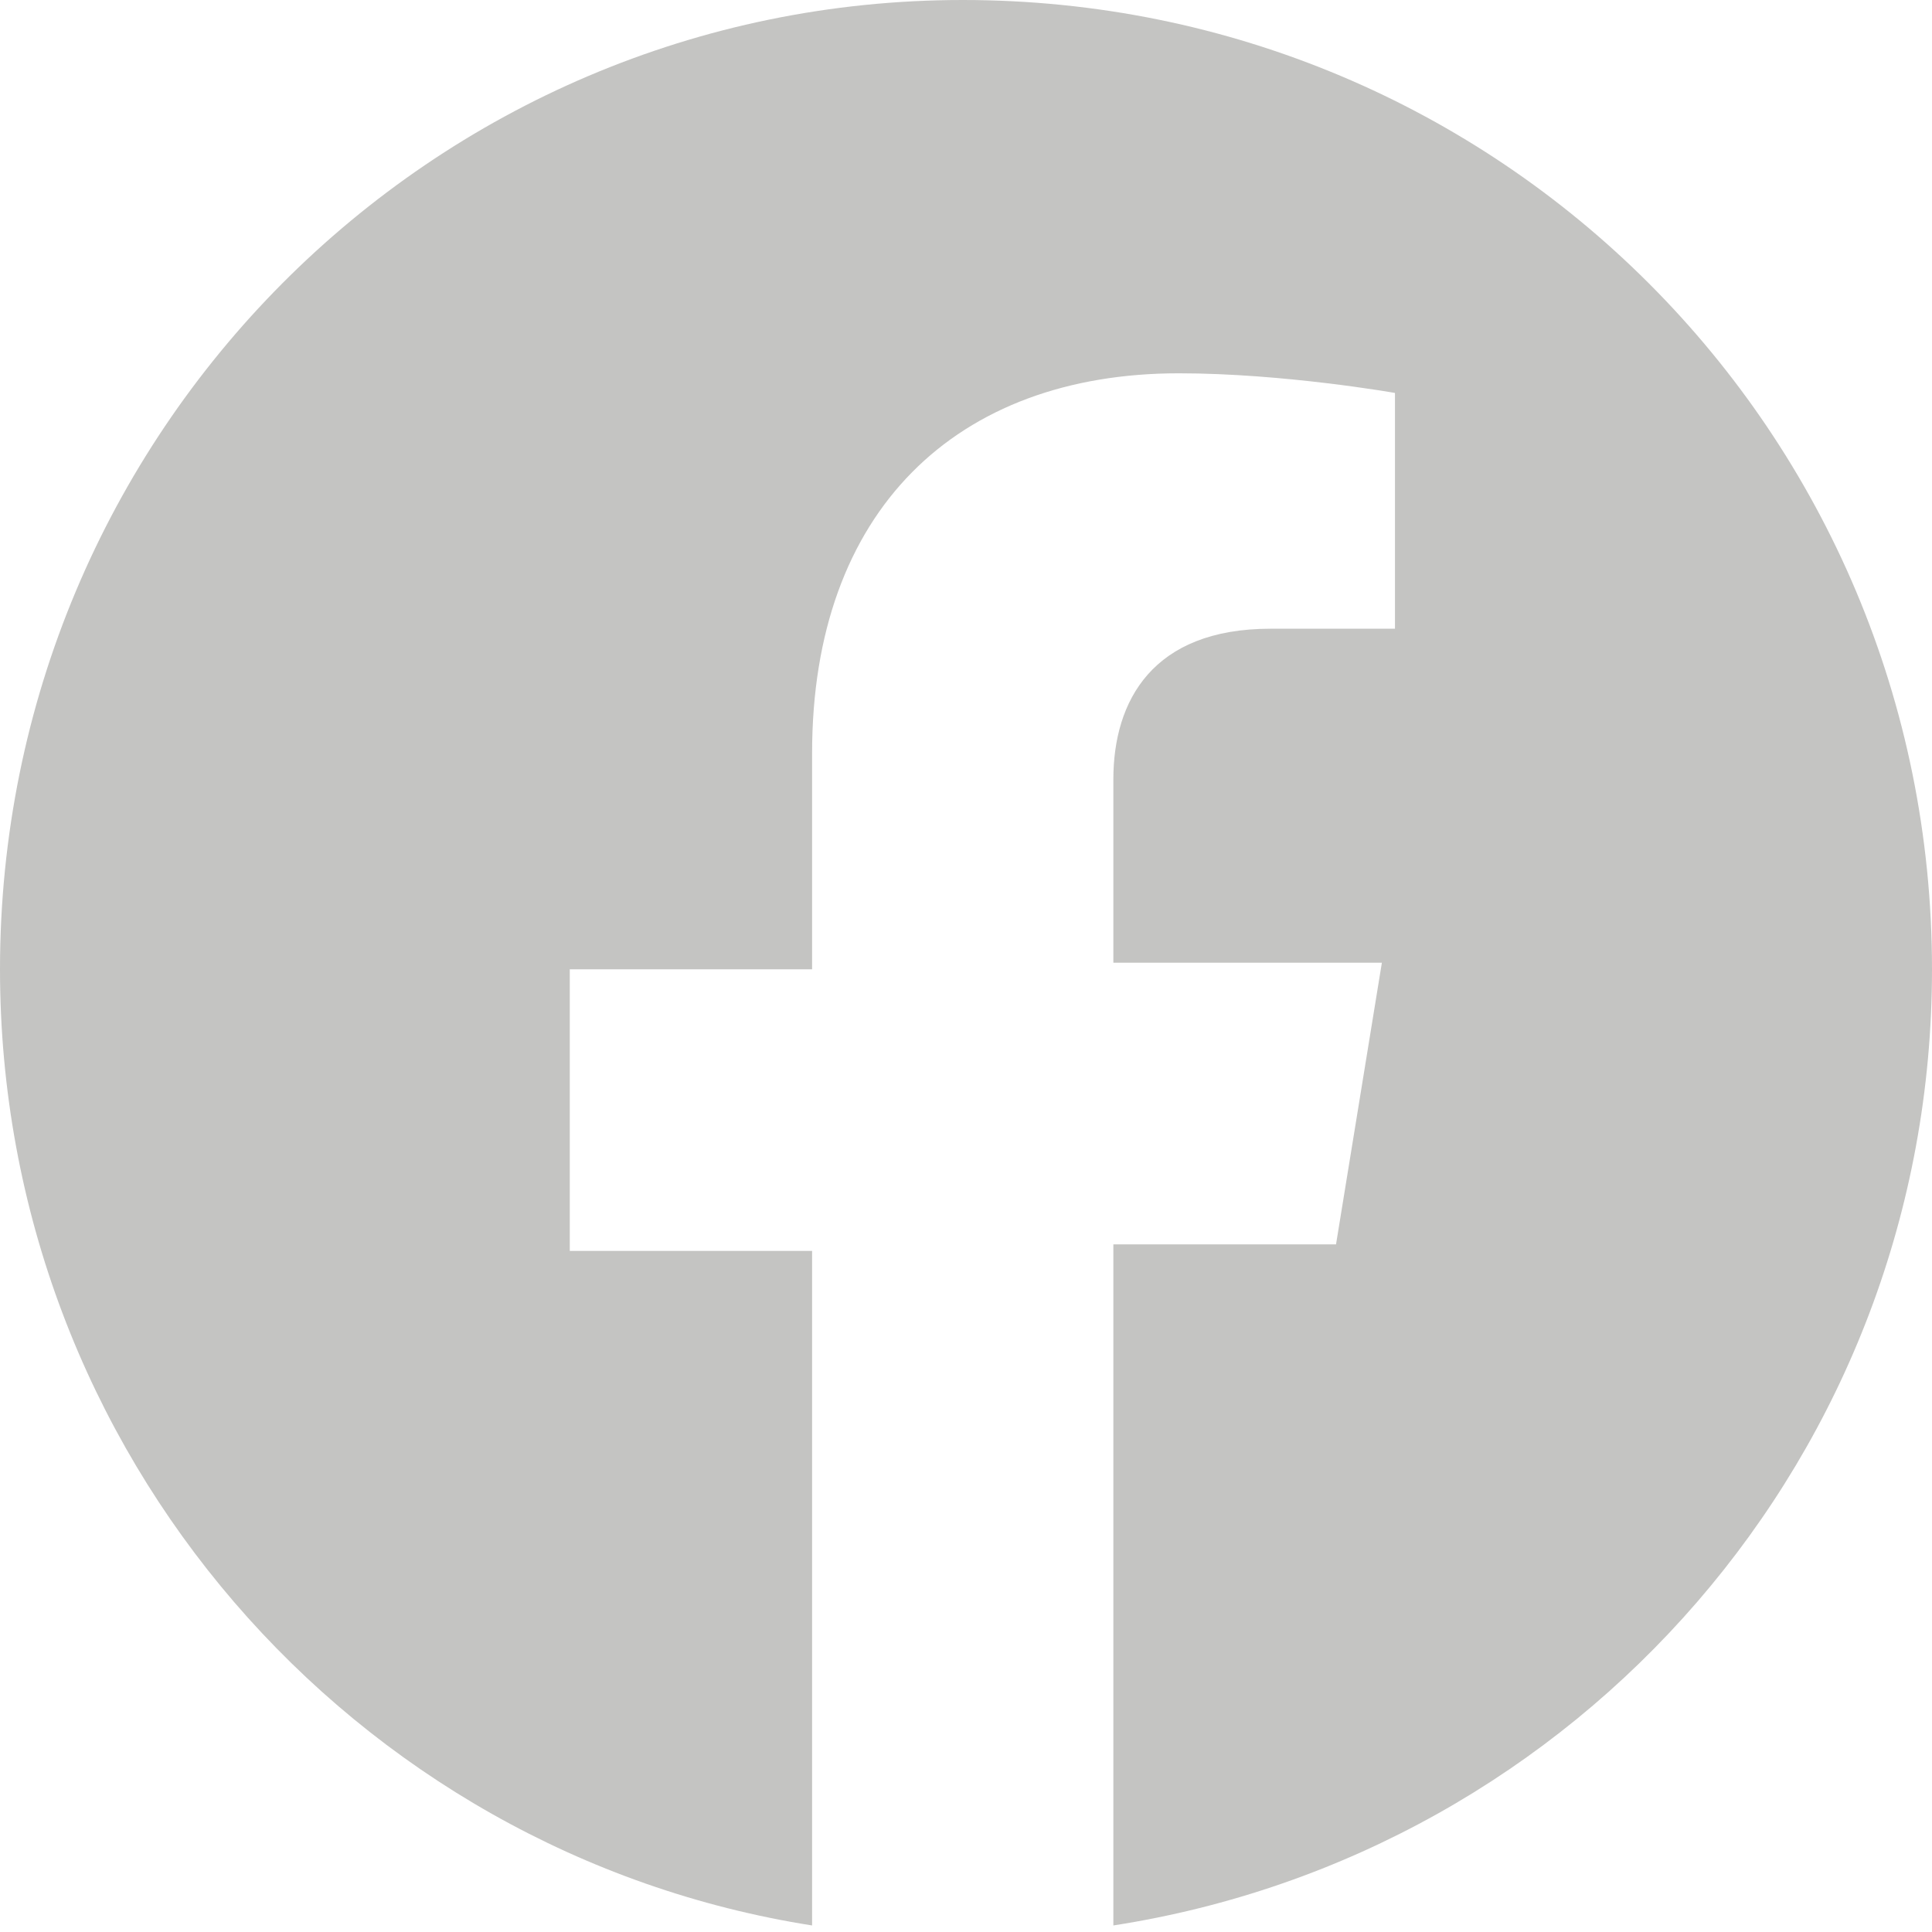
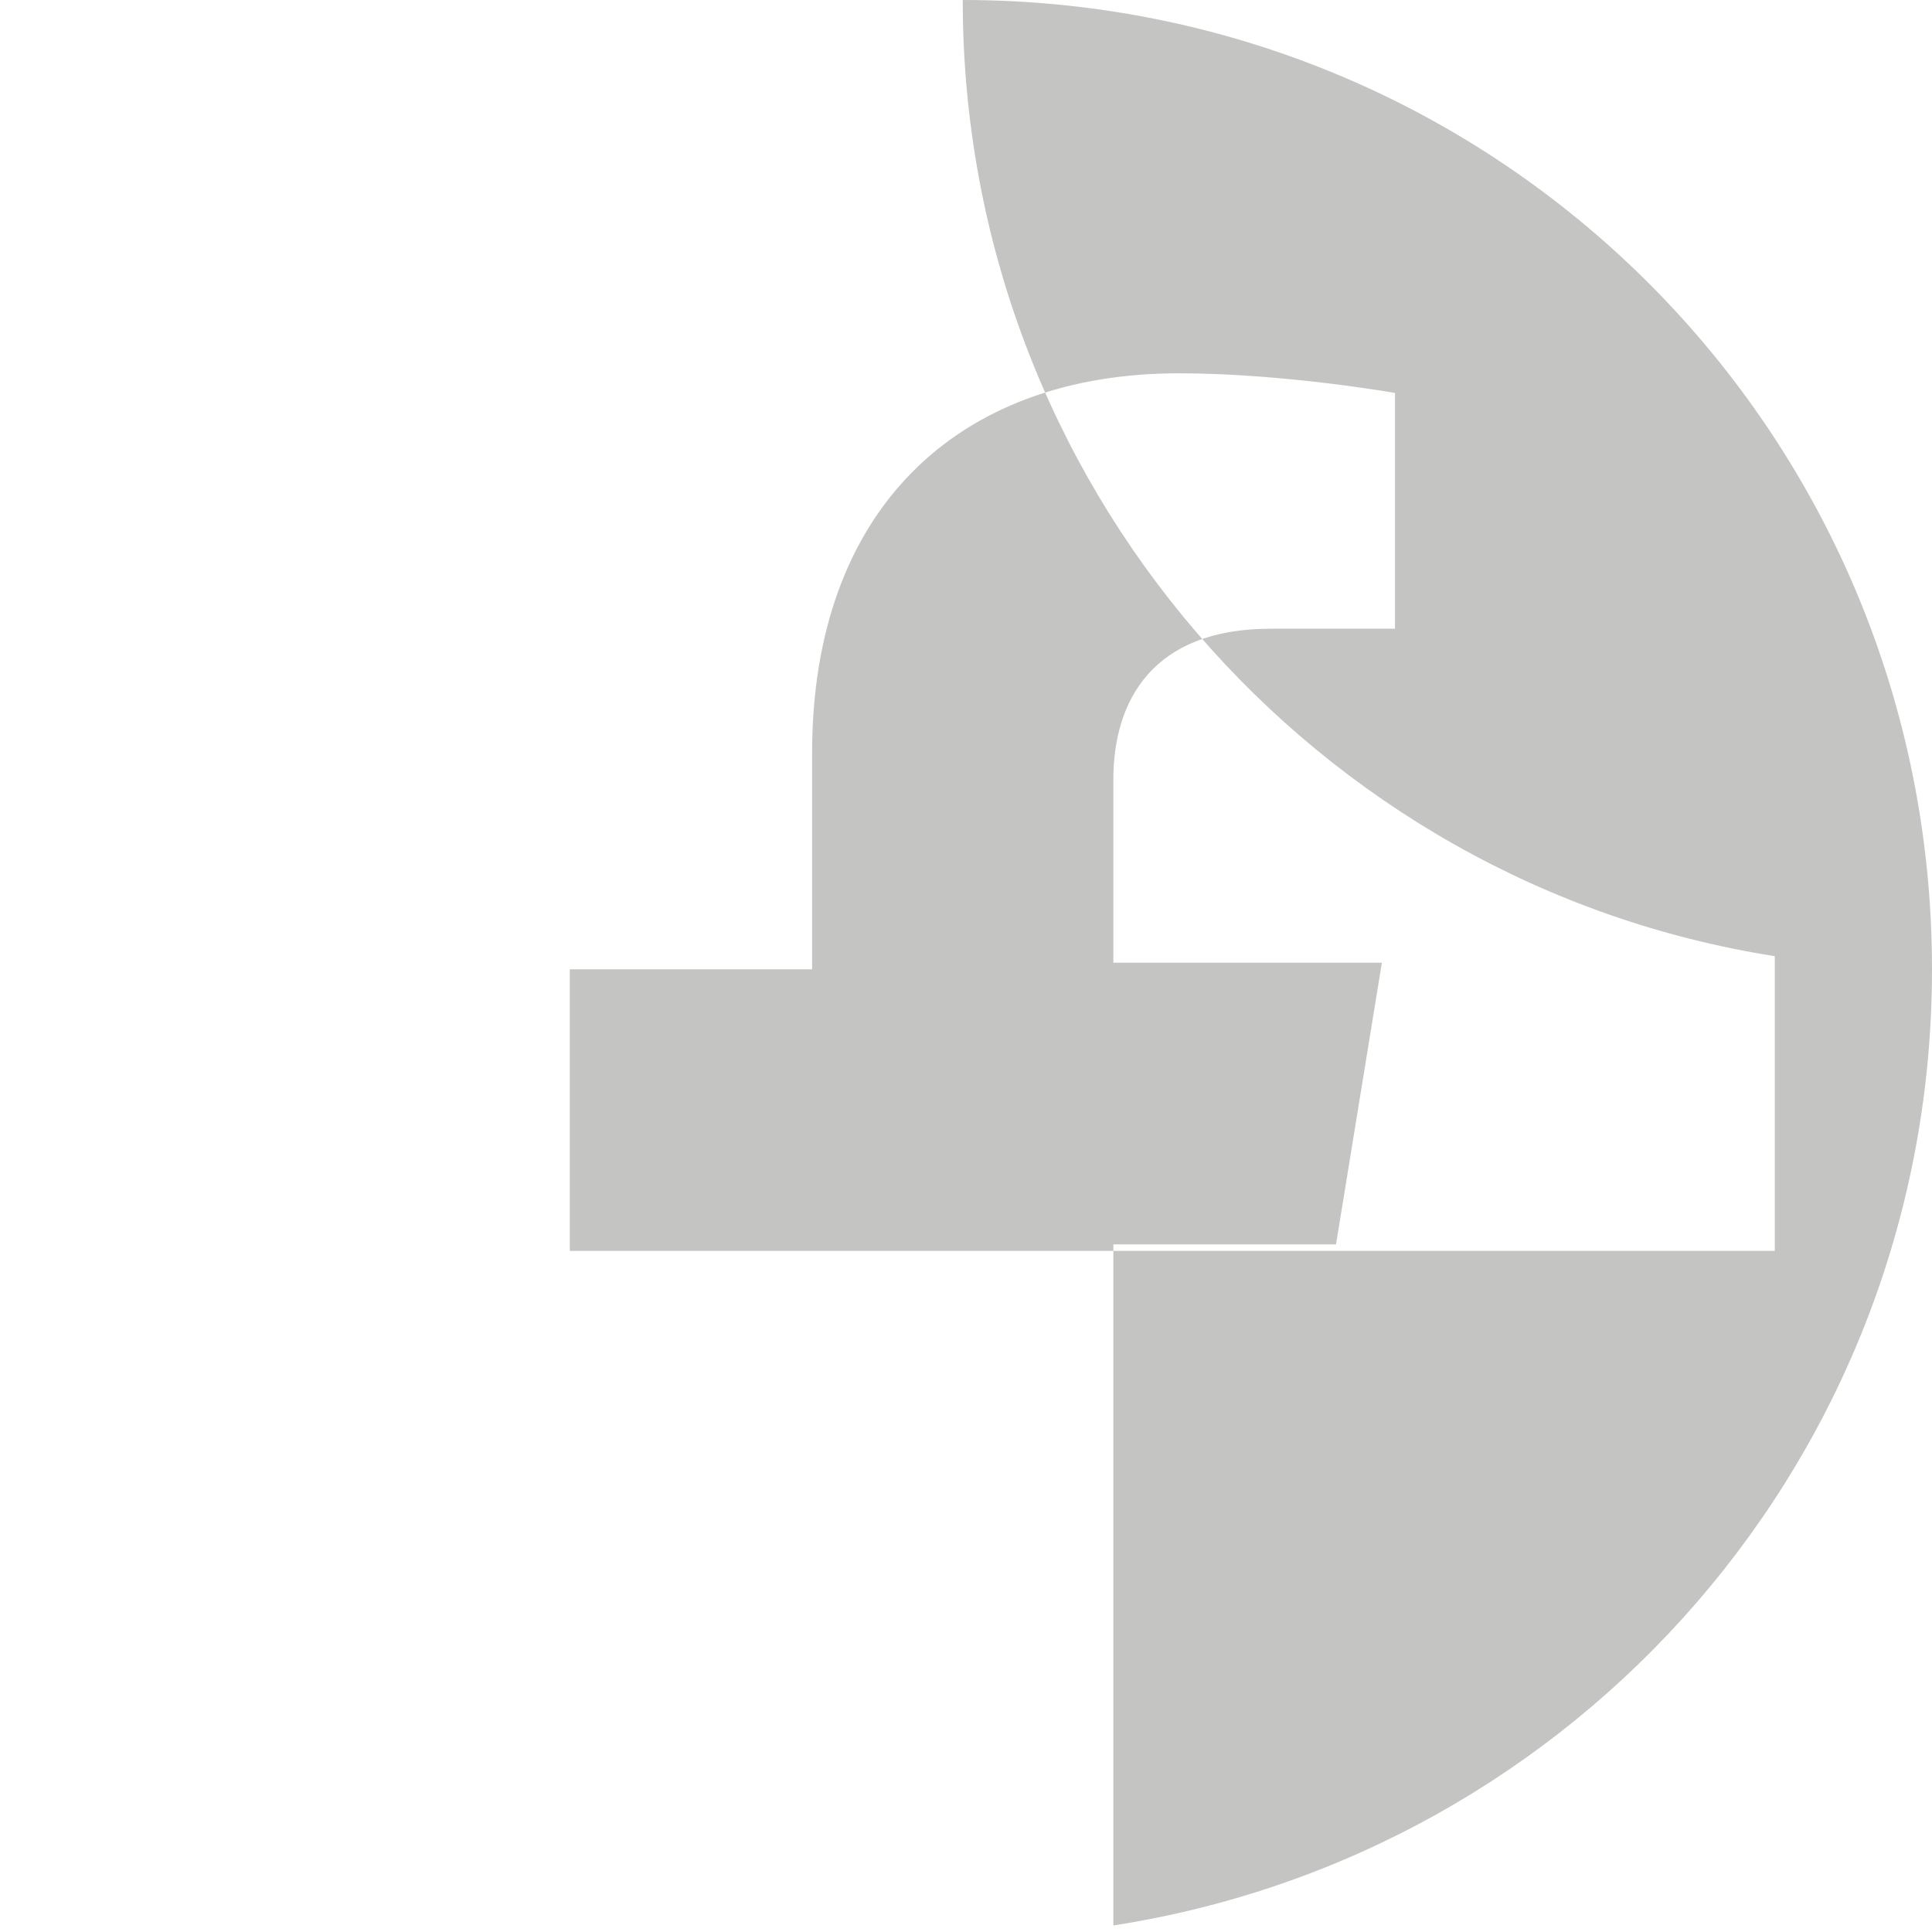
<svg xmlns="http://www.w3.org/2000/svg" version="1.1" id="Camada_1" x="0px" y="0px" viewBox="0 0 29.5 29.5" style="enable-background:new 0 0 29.5 29.5;" xml:space="preserve">
  <style type="text/css">
	.st0{fill:#C4C4C2;}
</style>
-   <path class="st0" d="M29.5,14.8C29.5,6.6,22.9,0,14.7,0C6.6,0,0,6.6,0,14.8c0,7.4,5.4,13.5,12.4,14.6V19.1H8.7v-4.3h3.7v-3.3  c0-3.7,2.2-5.8,5.6-5.8c1.6,0,3.3,0.3,3.3,0.3v3.6h-1.9c-1.8,0-2.4,1.1-2.4,2.3v2.8h4.1l-0.7,4.3H17v10.4  C24.1,28.3,29.5,22.2,29.5,14.8z" />
+   <path class="st0" d="M29.5,14.8C29.5,6.6,22.9,0,14.7,0c0,7.4,5.4,13.5,12.4,14.6V19.1H8.7v-4.3h3.7v-3.3  c0-3.7,2.2-5.8,5.6-5.8c1.6,0,3.3,0.3,3.3,0.3v3.6h-1.9c-1.8,0-2.4,1.1-2.4,2.3v2.8h4.1l-0.7,4.3H17v10.4  C24.1,28.3,29.5,22.2,29.5,14.8z" />
</svg>